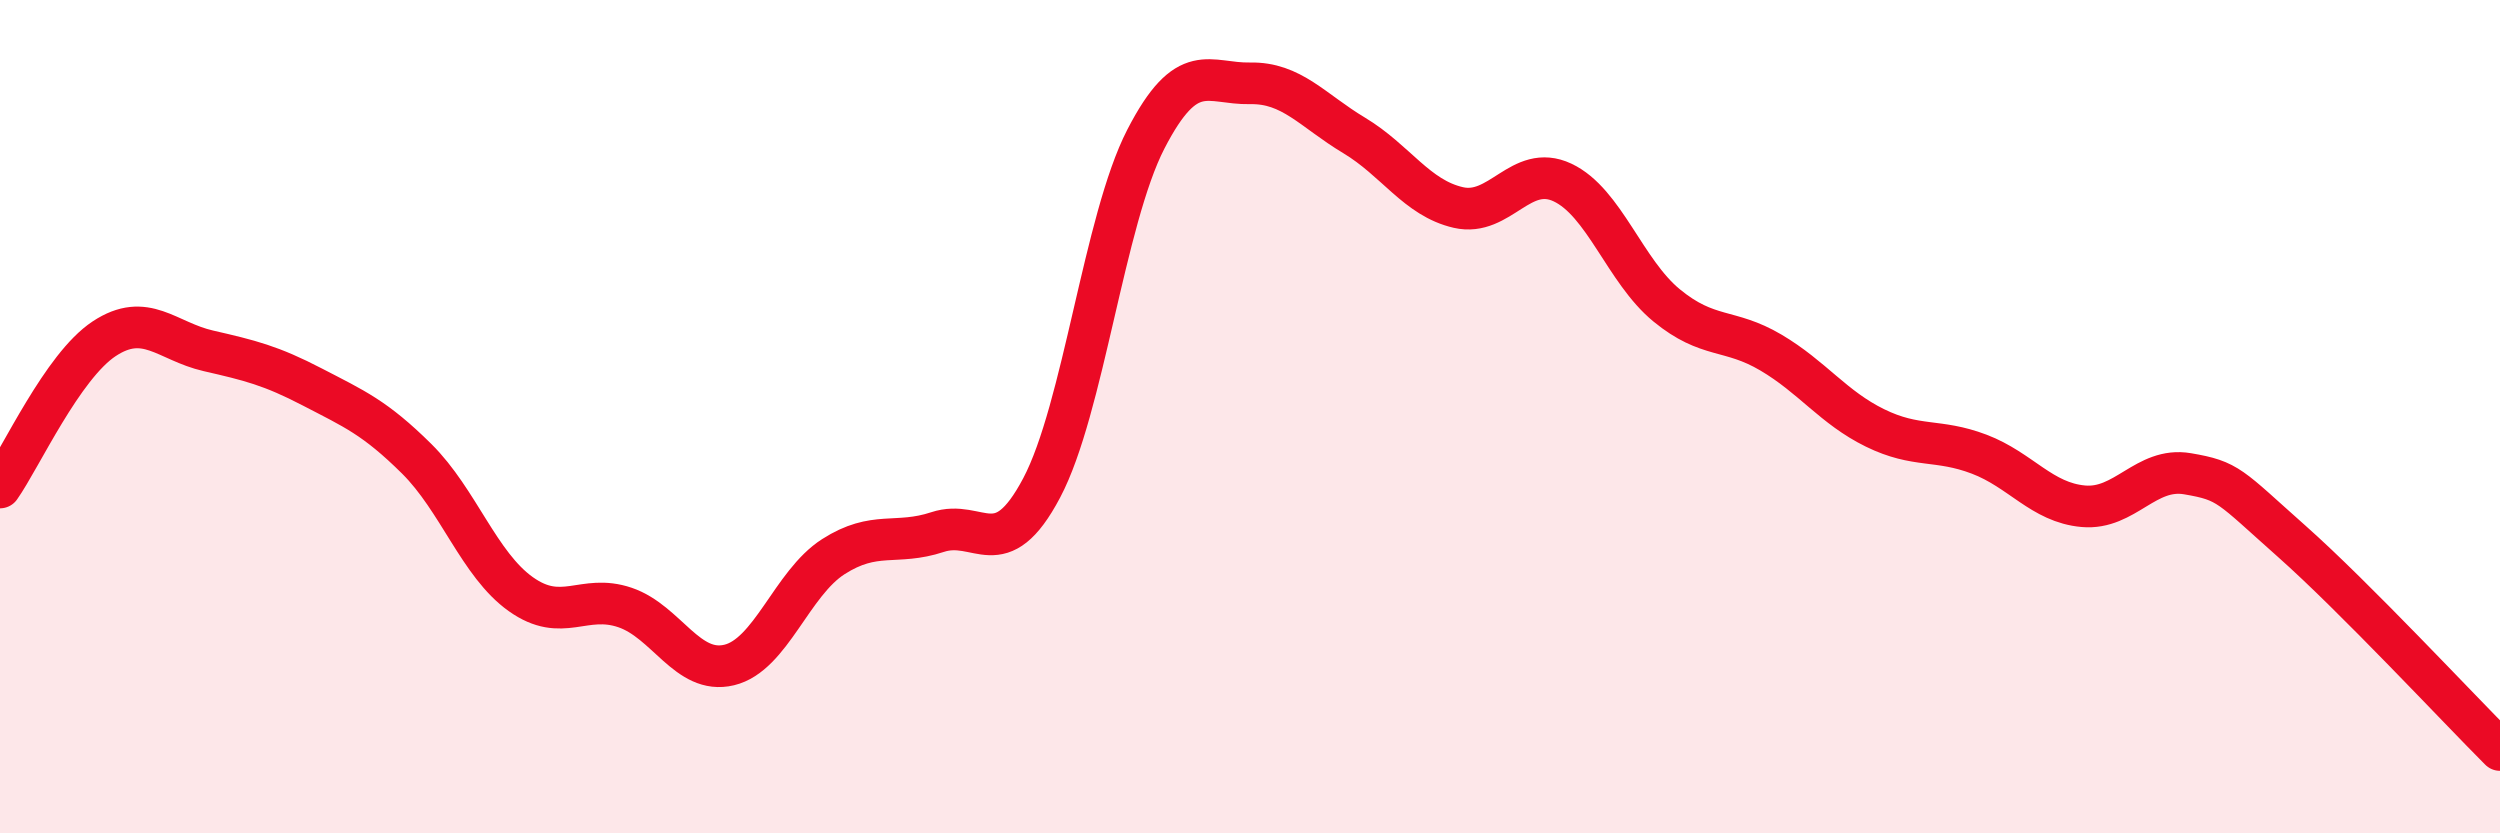
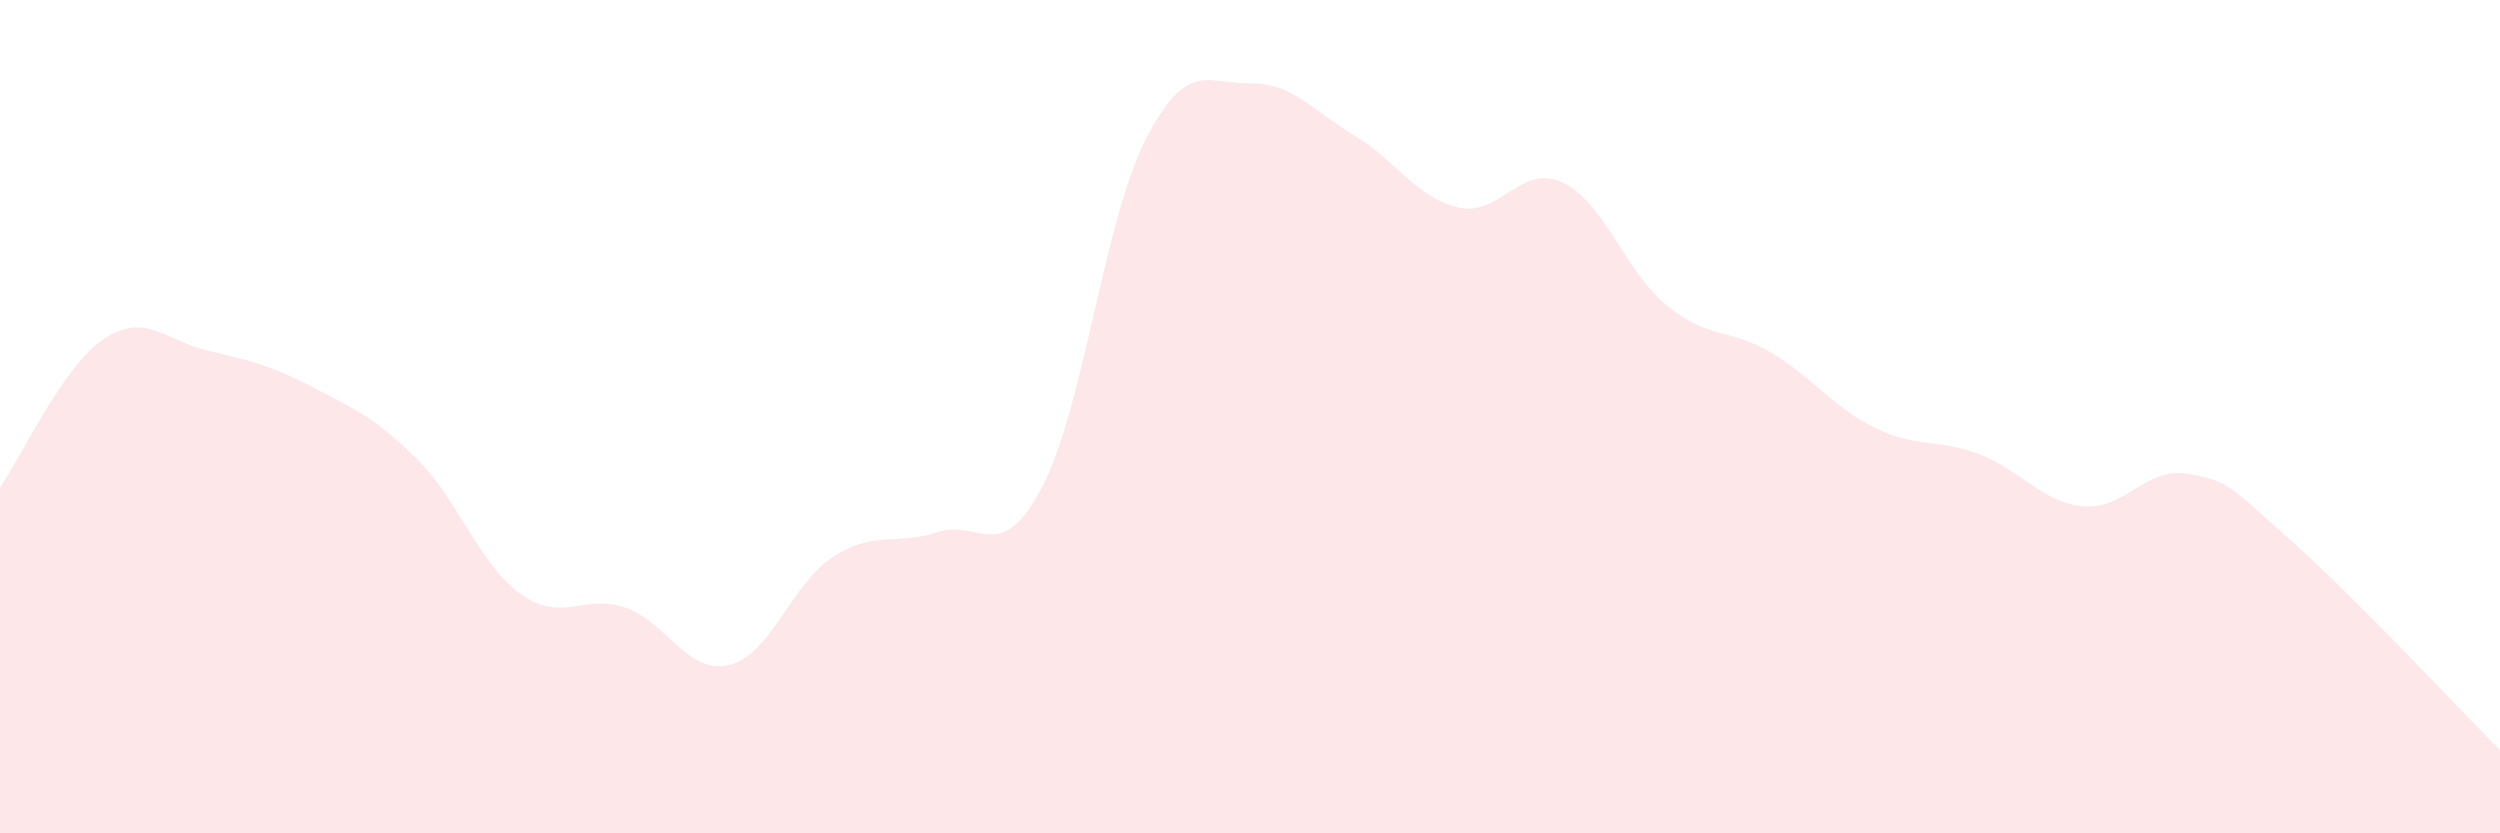
<svg xmlns="http://www.w3.org/2000/svg" width="60" height="20" viewBox="0 0 60 20">
  <path d="M 0,11.7 C 0.5,10.99 1.5,8.79 2.5,8.13 C 3.5,7.47 4,8.19 5,8.42 C 6,8.65 6.5,8.77 7.5,9.29 C 8.5,9.81 9,10.02 10,11.01 C 11,12 11.5,13.55 12.5,14.26 C 13.5,14.97 14,14.24 15,14.58 C 16,14.92 16.5,16.2 17.5,15.96 C 18.5,15.72 19,14 20,13.36 C 21,12.72 21.5,13.1 22.5,12.77 C 23.5,12.44 24,13.6 25,11.71 C 26,9.82 26.5,5.28 27.5,3.34 C 28.5,1.4 29,2.02 30,2 C 31,1.98 31.5,2.65 32.5,3.25 C 33.5,3.85 34,4.75 35,4.98 C 36,5.21 36.5,3.91 37.5,4.38 C 38.5,4.85 39,6.51 40,7.33 C 41,8.15 41.5,7.87 42.5,8.46 C 43.5,9.05 44,9.78 45,10.27 C 46,10.76 46.5,10.52 47.5,10.9 C 48.5,11.28 49,12.06 50,12.15 C 51,12.24 51.5,11.2 52.5,11.37 C 53.5,11.54 53.5,11.66 55,12.99 C 56.5,14.32 59,17 60,18L60 20L0 20Z" fill="#EB0A25" opacity="0.1" stroke-linecap="round" stroke-linejoin="round" />
-   <path d="M 0,11.7 C 0.5,10.99 1.5,8.79 2.5,8.13 C 3.5,7.47 4,8.19 5,8.42 C 6,8.65 6.5,8.77 7.5,9.29 C 8.5,9.81 9,10.02 10,11.01 C 11,12 11.5,13.55 12.5,14.26 C 13.5,14.97 14,14.24 15,14.58 C 16,14.92 16.5,16.2 17.5,15.96 C 18.5,15.72 19,14 20,13.36 C 21,12.72 21.5,13.1 22.5,12.77 C 23.5,12.44 24,13.6 25,11.71 C 26,9.82 26.5,5.28 27.5,3.34 C 28.5,1.4 29,2.02 30,2 C 31,1.98 31.5,2.65 32.5,3.25 C 33.5,3.85 34,4.75 35,4.98 C 36,5.21 36.5,3.91 37.5,4.38 C 38.5,4.85 39,6.51 40,7.33 C 41,8.15 41.5,7.87 42.5,8.46 C 43.5,9.05 44,9.78 45,10.27 C 46,10.76 46.5,10.52 47.5,10.9 C 48.5,11.28 49,12.06 50,12.15 C 51,12.24 51.5,11.2 52.5,11.37 C 53.5,11.54 53.5,11.66 55,12.99 C 56.5,14.32 59,17 60,18" stroke="#EB0A25" stroke-width="1" fill="none" stroke-linecap="round" stroke-linejoin="round" />
</svg>